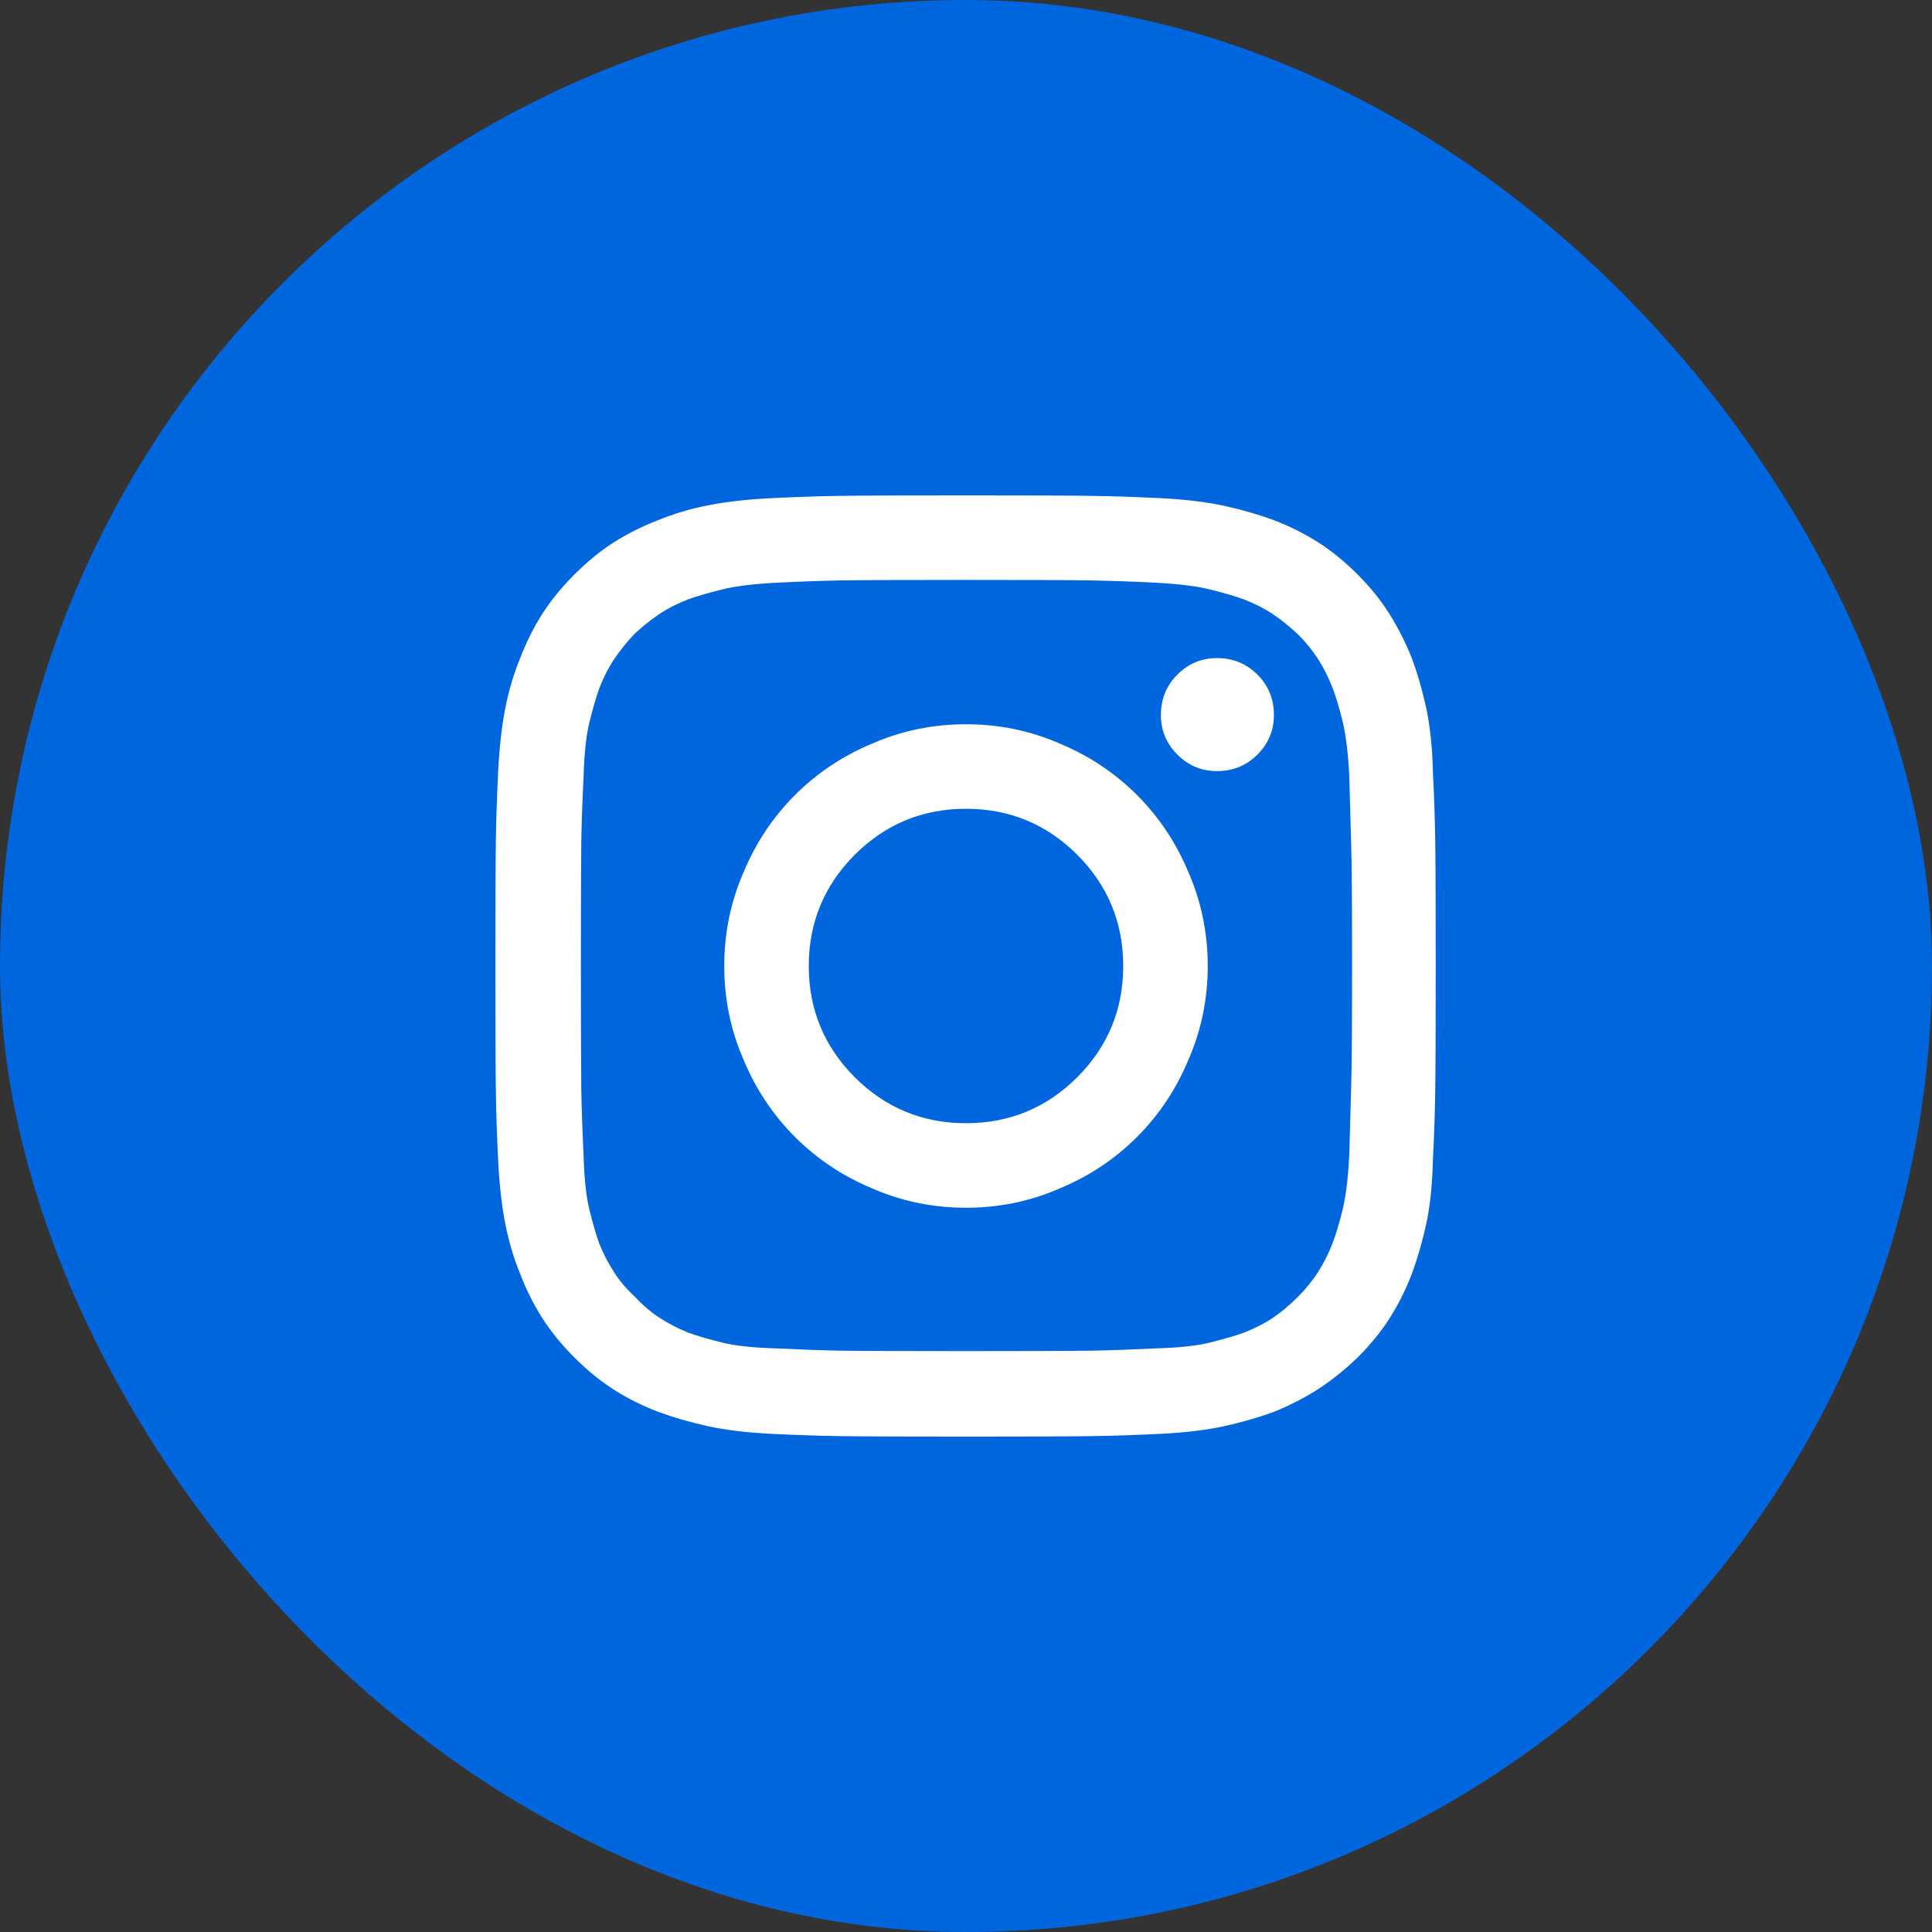
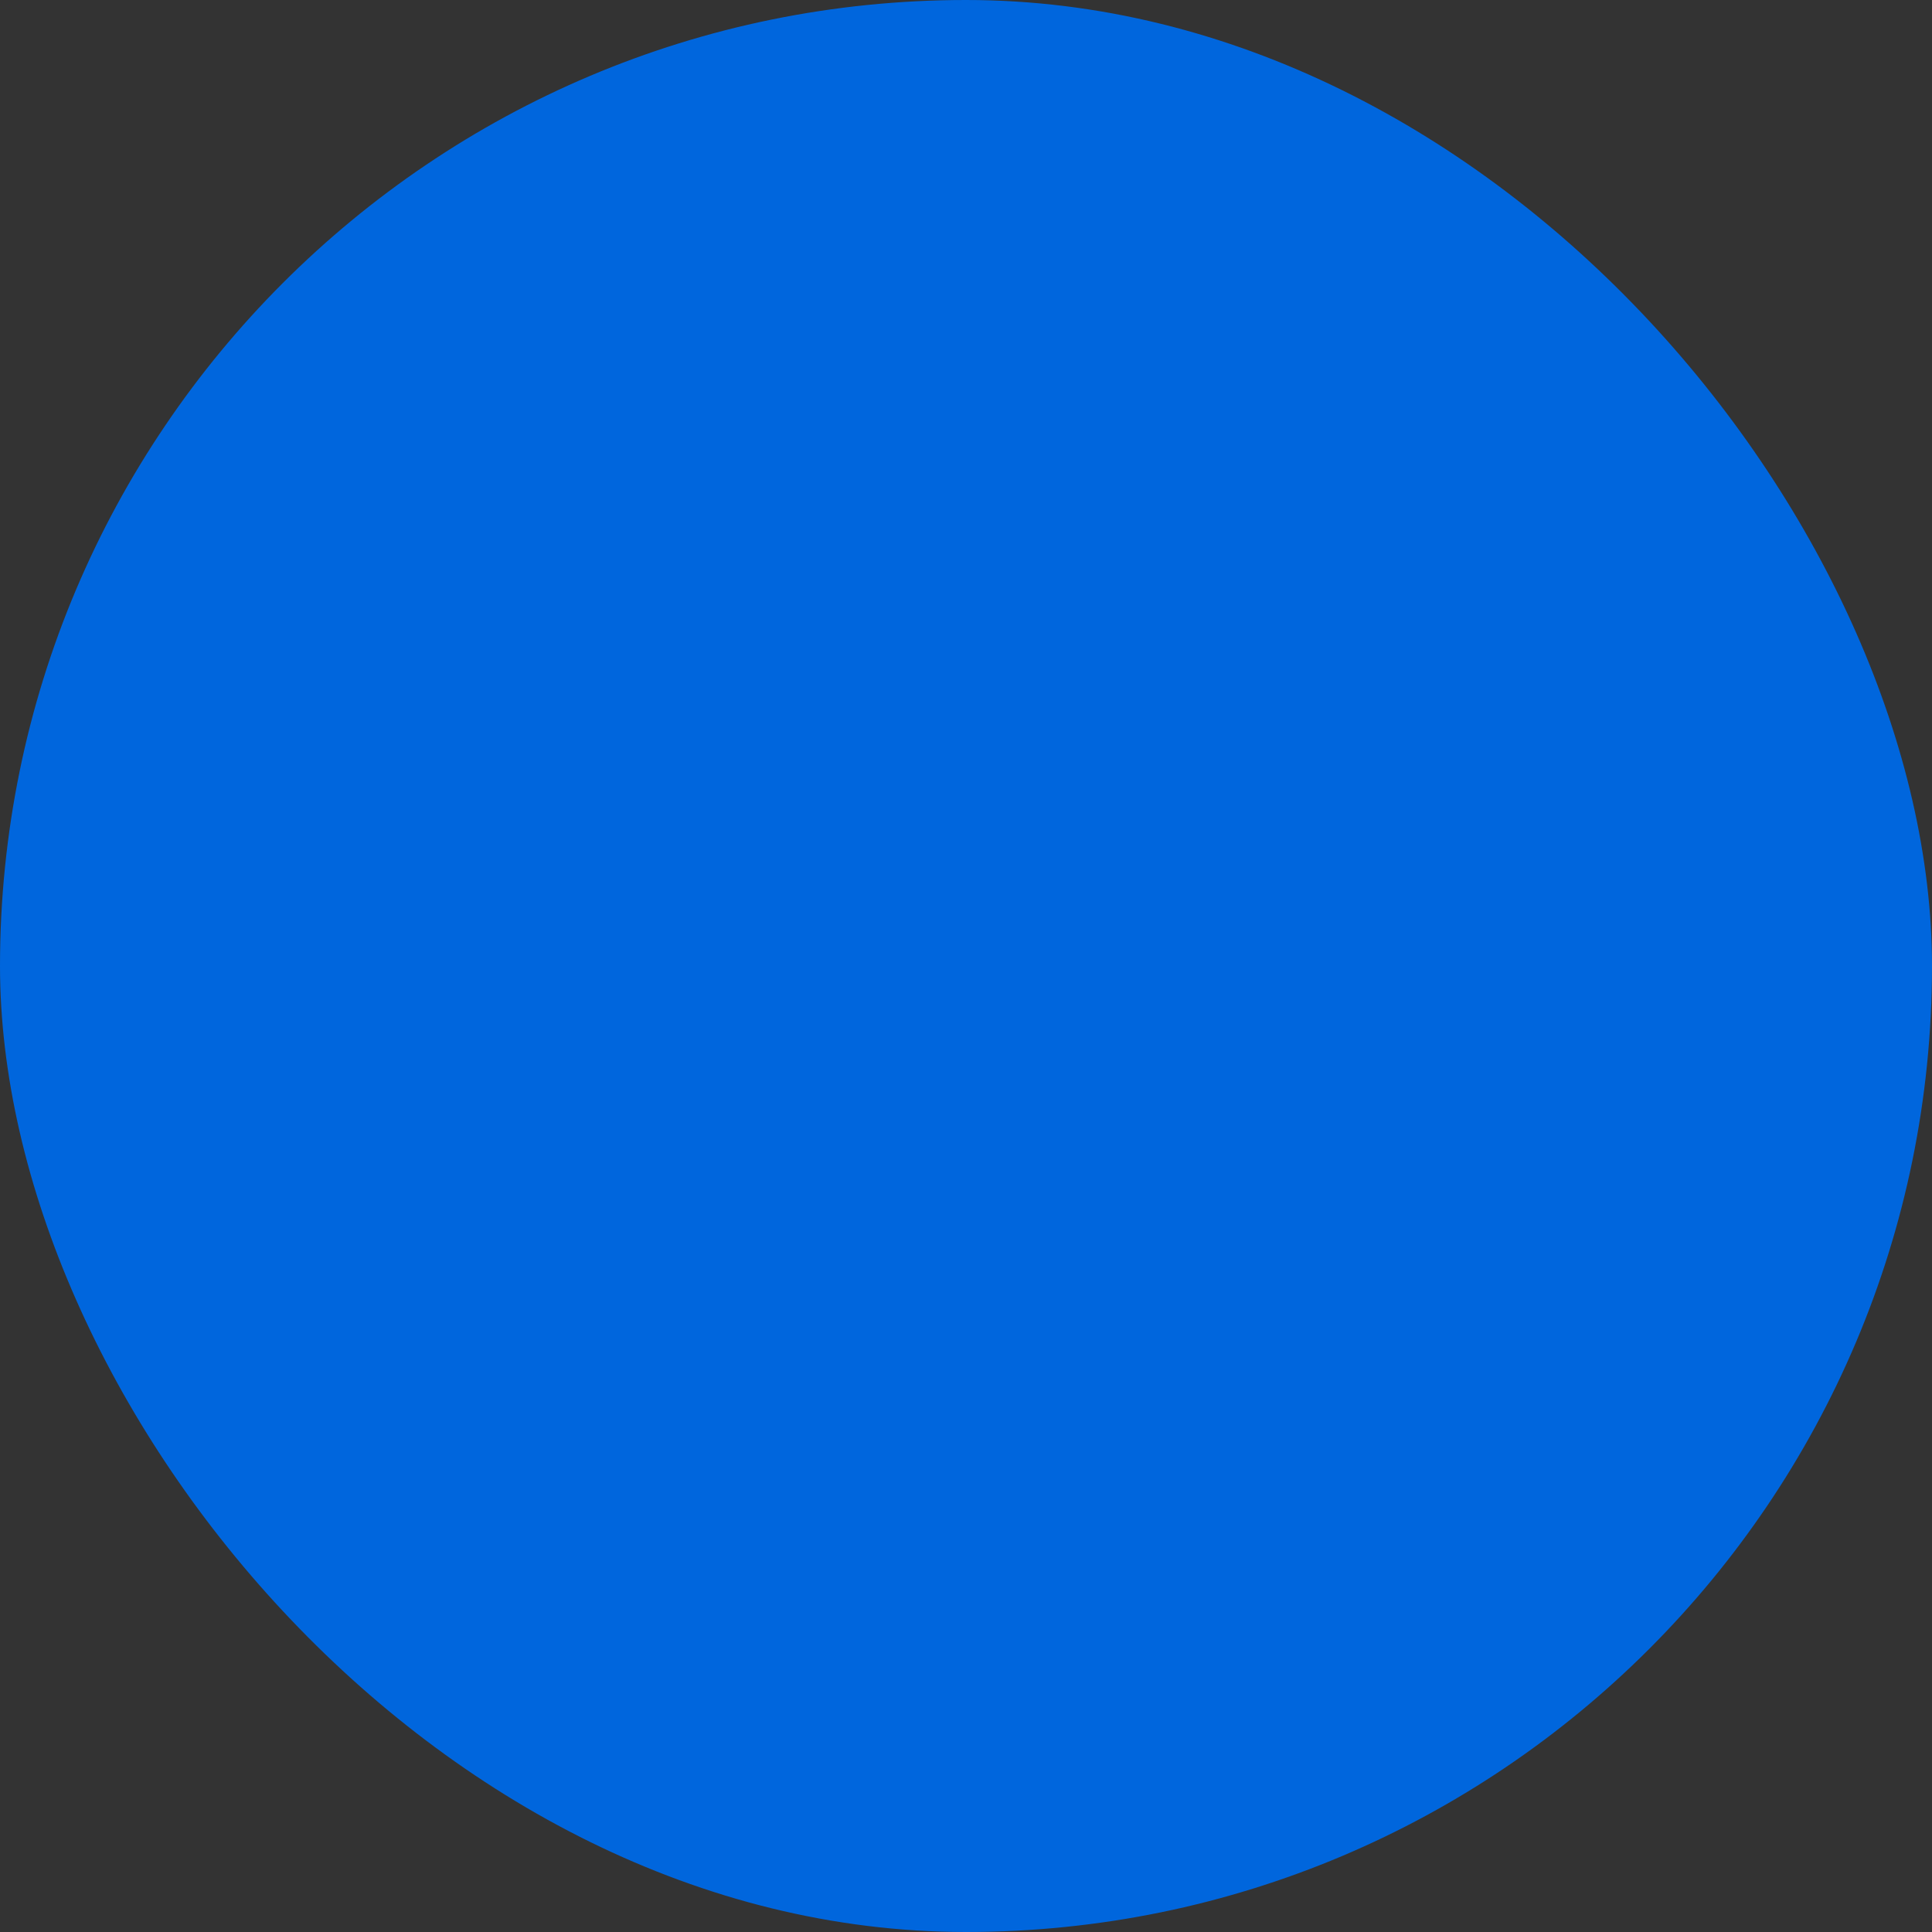
<svg xmlns="http://www.w3.org/2000/svg" width="24" height="24" viewBox="0 0 24 24" fill="none">
  <rect x="0" y="0" width="24" height="24" fill="#333333" stroke="none" />
  <rect width="24" height="24" rx="12" fill="#0066DD" />
-   <path d="M12 7.204C12.784 7.204 13.296 7.206 13.536 7.21C13.775 7.214 14.052 7.223 14.364 7.239C14.645 7.254 14.87 7.282 15.037 7.324C15.205 7.366 15.342 7.406 15.448 7.444C15.585 7.497 15.705 7.558 15.808 7.627C15.911 7.695 16.015 7.779 16.122 7.878C16.221 7.977 16.305 8.08 16.373 8.186C16.442 8.293 16.503 8.415 16.556 8.552C16.594 8.651 16.634 8.784 16.676 8.951C16.718 9.119 16.746 9.347 16.761 9.636C16.769 9.941 16.777 10.215 16.784 10.459C16.792 10.702 16.796 11.216 16.796 12C16.796 12.776 16.792 13.287 16.784 13.53C16.777 13.774 16.769 14.048 16.761 14.352C16.746 14.641 16.718 14.87 16.676 15.037C16.634 15.205 16.594 15.338 16.556 15.437C16.503 15.574 16.442 15.696 16.373 15.802C16.305 15.909 16.221 16.012 16.122 16.111C16.015 16.217 15.911 16.305 15.808 16.373C15.705 16.442 15.585 16.503 15.448 16.556C15.342 16.594 15.205 16.634 15.037 16.676C14.87 16.718 14.645 16.742 14.364 16.75C14.052 16.765 13.775 16.775 13.536 16.779C13.296 16.782 12.784 16.784 12 16.784C11.224 16.784 10.713 16.782 10.47 16.779C10.226 16.775 9.949 16.765 9.636 16.75C9.355 16.742 9.13 16.718 8.963 16.676C8.795 16.634 8.658 16.594 8.552 16.556C8.422 16.503 8.304 16.442 8.198 16.373C8.091 16.305 7.988 16.217 7.889 16.111C7.783 16.012 7.695 15.909 7.627 15.802C7.558 15.696 7.497 15.578 7.444 15.448C7.406 15.342 7.366 15.205 7.324 15.037C7.282 14.87 7.258 14.645 7.25 14.364C7.235 14.052 7.225 13.774 7.221 13.53C7.218 13.287 7.216 12.776 7.216 12C7.216 11.216 7.218 10.702 7.221 10.459C7.225 10.215 7.235 9.941 7.25 9.636C7.258 9.355 7.282 9.13 7.324 8.963C7.366 8.795 7.406 8.658 7.444 8.552C7.497 8.415 7.558 8.295 7.627 8.192C7.695 8.089 7.779 7.985 7.878 7.878C7.985 7.779 8.089 7.695 8.192 7.627C8.295 7.558 8.415 7.497 8.552 7.444C8.658 7.406 8.795 7.366 8.963 7.324C9.13 7.282 9.355 7.254 9.636 7.239C9.949 7.223 10.225 7.214 10.464 7.21C10.704 7.206 11.216 7.204 12 7.204ZM12 6.154C11.208 6.154 10.687 6.156 10.436 6.16C10.184 6.163 9.903 6.173 9.591 6.188C9.279 6.203 9.01 6.234 8.786 6.279C8.561 6.325 8.358 6.386 8.175 6.462C7.977 6.538 7.794 6.63 7.627 6.736C7.459 6.843 7.296 6.976 7.136 7.136C6.976 7.296 6.843 7.459 6.736 7.627C6.63 7.794 6.538 7.977 6.462 8.175C6.386 8.358 6.325 8.561 6.279 8.786C6.234 9.01 6.203 9.279 6.188 9.591C6.173 9.903 6.163 10.184 6.16 10.436C6.156 10.687 6.154 11.208 6.154 12C6.154 12.792 6.156 13.313 6.16 13.564C6.163 13.816 6.173 14.097 6.188 14.409C6.203 14.721 6.234 14.99 6.279 15.214C6.325 15.439 6.386 15.642 6.462 15.825C6.538 16.023 6.63 16.206 6.736 16.373C6.843 16.541 6.976 16.704 7.136 16.864C7.296 17.024 7.459 17.157 7.627 17.264C7.794 17.37 7.977 17.462 8.175 17.538C8.358 17.606 8.561 17.665 8.786 17.715C9.01 17.764 9.279 17.797 9.591 17.812C9.903 17.827 10.184 17.837 10.436 17.84C10.687 17.844 11.208 17.846 12 17.846C12.792 17.846 13.313 17.844 13.564 17.84C13.816 17.837 14.097 17.827 14.409 17.812C14.721 17.797 14.99 17.764 15.214 17.715C15.439 17.665 15.642 17.606 15.825 17.538C16.015 17.462 16.194 17.37 16.362 17.264C16.529 17.157 16.697 17.024 16.864 16.864C17.024 16.704 17.157 16.541 17.264 16.373C17.37 16.206 17.462 16.023 17.538 15.825C17.606 15.642 17.665 15.439 17.715 15.214C17.764 14.99 17.793 14.721 17.8 14.409C17.816 14.097 17.825 13.816 17.829 13.564C17.833 13.313 17.835 12.792 17.835 12C17.835 11.208 17.833 10.687 17.829 10.436C17.825 10.184 17.816 9.903 17.8 9.591C17.793 9.279 17.764 9.01 17.715 8.786C17.665 8.561 17.606 8.358 17.538 8.175C17.462 7.985 17.37 7.804 17.264 7.633C17.157 7.461 17.024 7.296 16.864 7.136C16.704 6.976 16.541 6.843 16.373 6.736C16.206 6.63 16.023 6.538 15.825 6.462C15.642 6.394 15.439 6.335 15.214 6.285C14.99 6.236 14.721 6.203 14.409 6.188C14.097 6.173 13.816 6.163 13.564 6.16C13.313 6.156 12.792 6.154 12 6.154ZM12 8.997C11.589 8.997 11.201 9.077 10.835 9.237C10.47 9.389 10.15 9.602 9.876 9.876C9.602 10.15 9.389 10.47 9.237 10.835C9.077 11.201 8.997 11.589 8.997 12C8.997 12.411 9.077 12.799 9.237 13.165C9.389 13.53 9.602 13.85 9.876 14.124C10.15 14.398 10.47 14.611 10.835 14.763C11.201 14.923 11.589 15.003 12 15.003C12.411 15.003 12.799 14.923 13.165 14.763C13.53 14.611 13.85 14.398 14.124 14.124C14.398 13.85 14.611 13.53 14.763 13.165C14.923 12.799 15.003 12.411 15.003 12C15.003 11.589 14.923 11.201 14.763 10.835C14.611 10.47 14.398 10.15 14.124 9.876C13.85 9.602 13.53 9.389 13.165 9.237C12.799 9.077 12.411 8.997 12 8.997ZM12 13.953C11.46 13.953 10.999 13.762 10.618 13.382C10.238 13.001 10.047 12.54 10.047 12C10.047 11.46 10.238 10.999 10.618 10.618C10.999 10.238 11.46 10.047 12 10.047C12.54 10.047 13.001 10.238 13.382 10.618C13.762 10.999 13.953 11.46 13.953 12C13.953 12.54 13.762 13.001 13.382 13.382C13.001 13.762 12.54 13.953 12 13.953ZM15.825 8.883C15.825 9.073 15.757 9.237 15.62 9.374C15.483 9.511 15.315 9.579 15.117 9.579C14.927 9.579 14.763 9.511 14.626 9.374C14.489 9.237 14.421 9.073 14.421 8.883C14.421 8.685 14.489 8.517 14.626 8.38C14.763 8.243 14.927 8.175 15.117 8.175C15.315 8.175 15.483 8.243 15.62 8.38C15.757 8.517 15.825 8.685 15.825 8.883Z" fill="white" />
</svg>